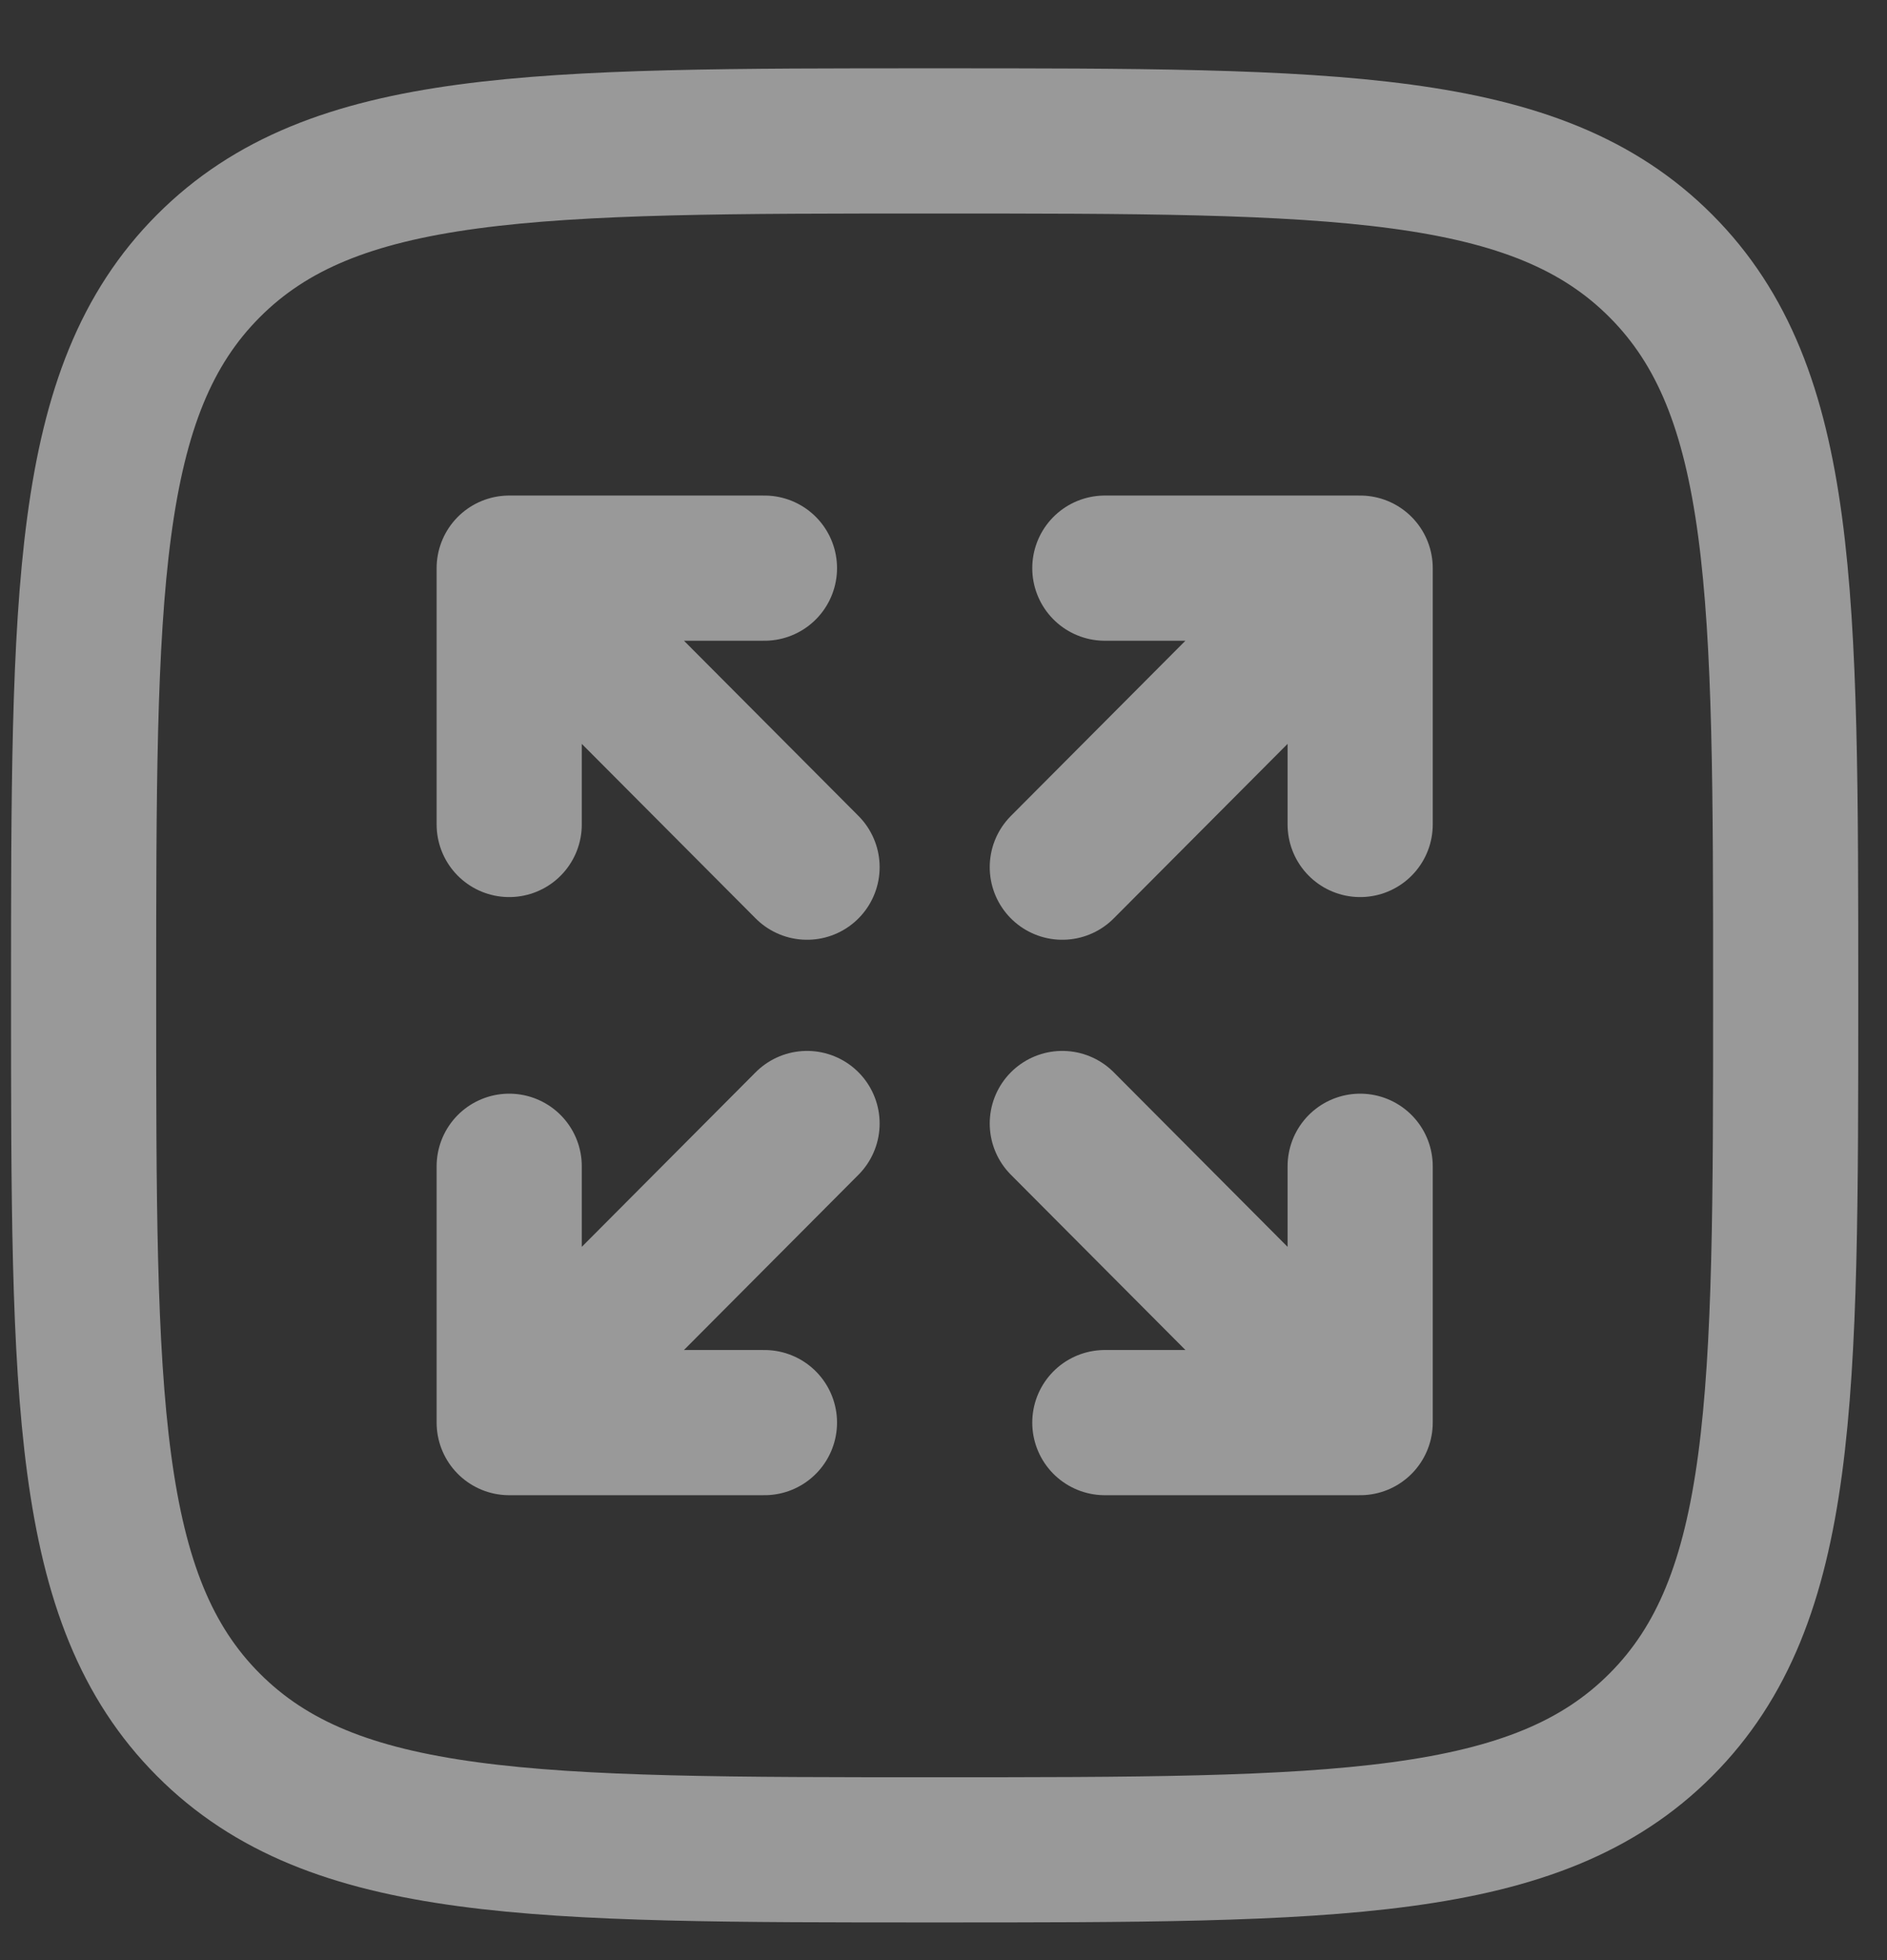
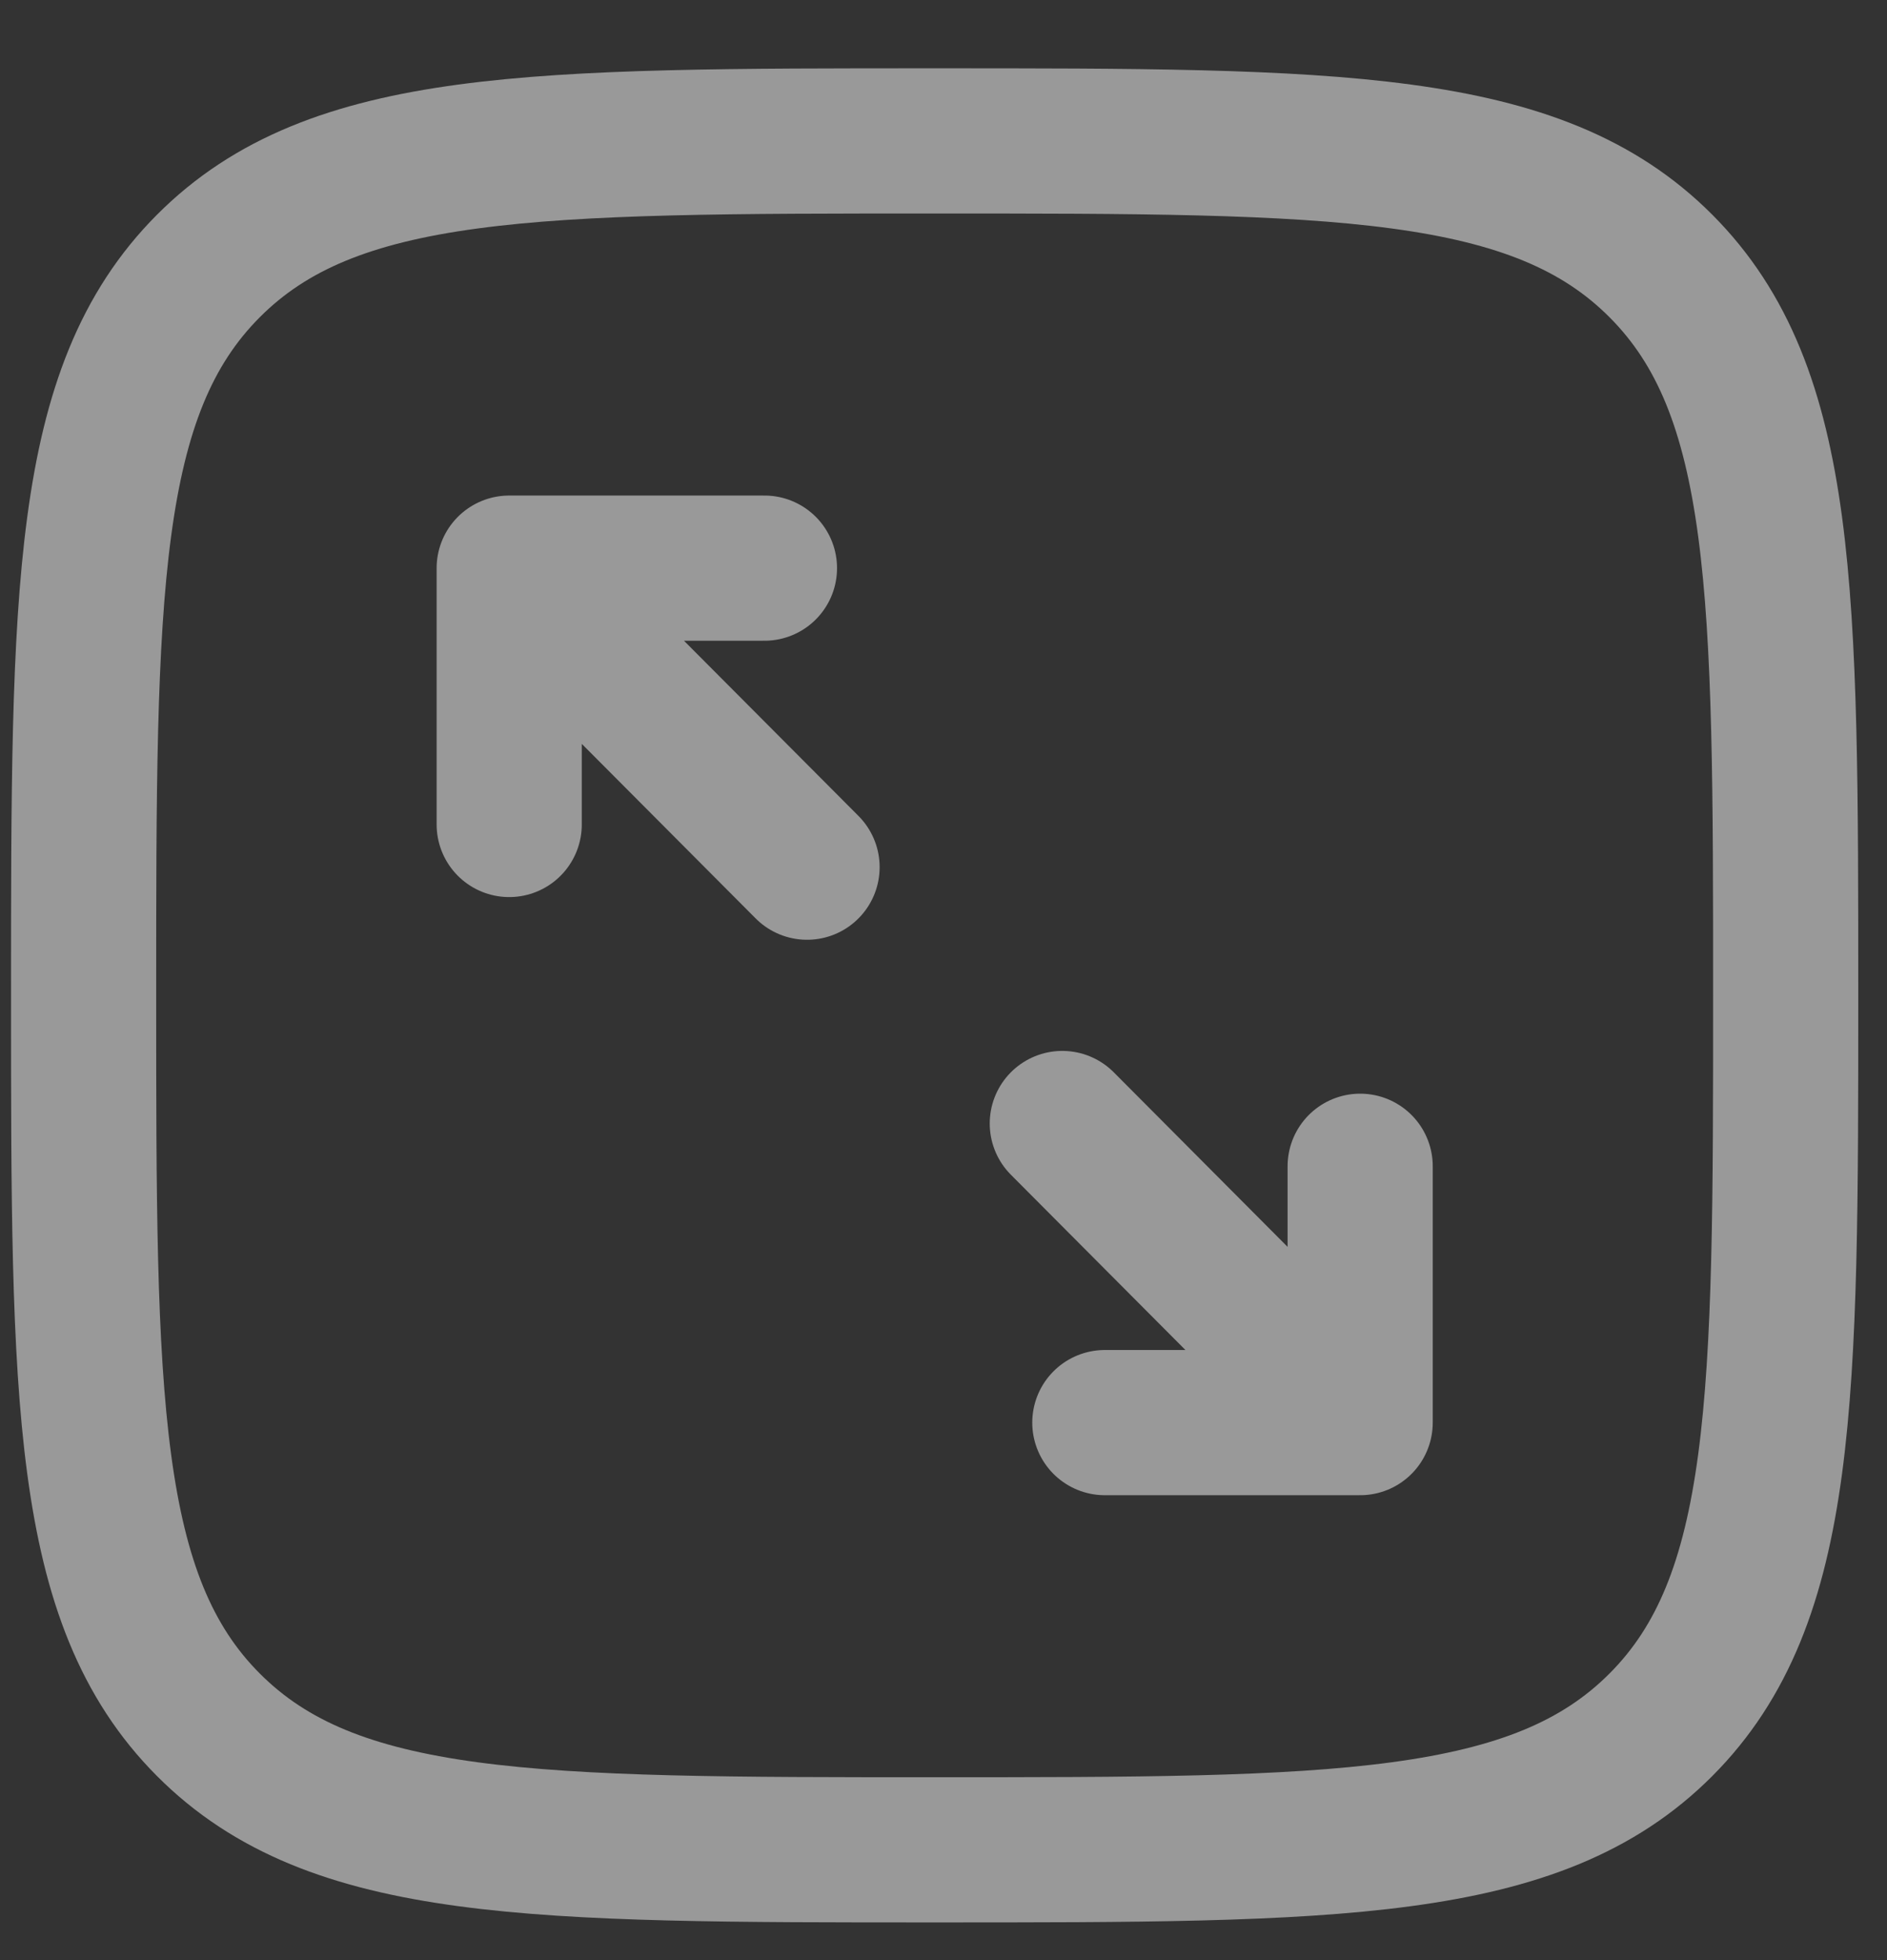
<svg xmlns="http://www.w3.org/2000/svg" width="26" height="27" viewBox="0 0 26 27" fill="none">
  <rect x="0" y="0" width="26" height="27" fill="#333333" stroke="none" />
-   <path d="M18.741 7.826H15.223M18.741 7.826V11.357M18.741 7.826L14.637 11.945M7.016 19.596H10.533M7.016 19.596V16.065M7.016 19.596L11.12 15.476" stroke="white" stroke-opacity="0.5" stroke-width="2" stroke-linecap="round" stroke-linejoin="round" />
  <path d="M7.016 7.826H10.533M7.016 7.826V11.357M7.016 7.826L11.12 11.945M18.741 19.596H15.223M18.741 19.596V16.065M18.741 19.596L14.637 15.476" stroke="white" stroke-opacity="0.5" stroke-width="2" stroke-linecap="round" stroke-linejoin="round" />
  <path d="M1.152 13.711C1.152 8.162 1.152 5.388 2.87 3.665C4.587 1.941 7.35 1.941 12.878 1.941C18.405 1.941 21.169 1.941 22.886 3.665C24.604 5.388 24.604 8.162 24.604 13.711C24.604 19.259 24.604 22.034 22.886 23.757C21.169 25.481 18.405 25.481 12.878 25.481C7.35 25.481 4.587 25.481 2.87 23.757C1.152 22.034 1.152 19.259 1.152 13.711Z" stroke="white" stroke-opacity="0.5" stroke-width="2" />
</svg>